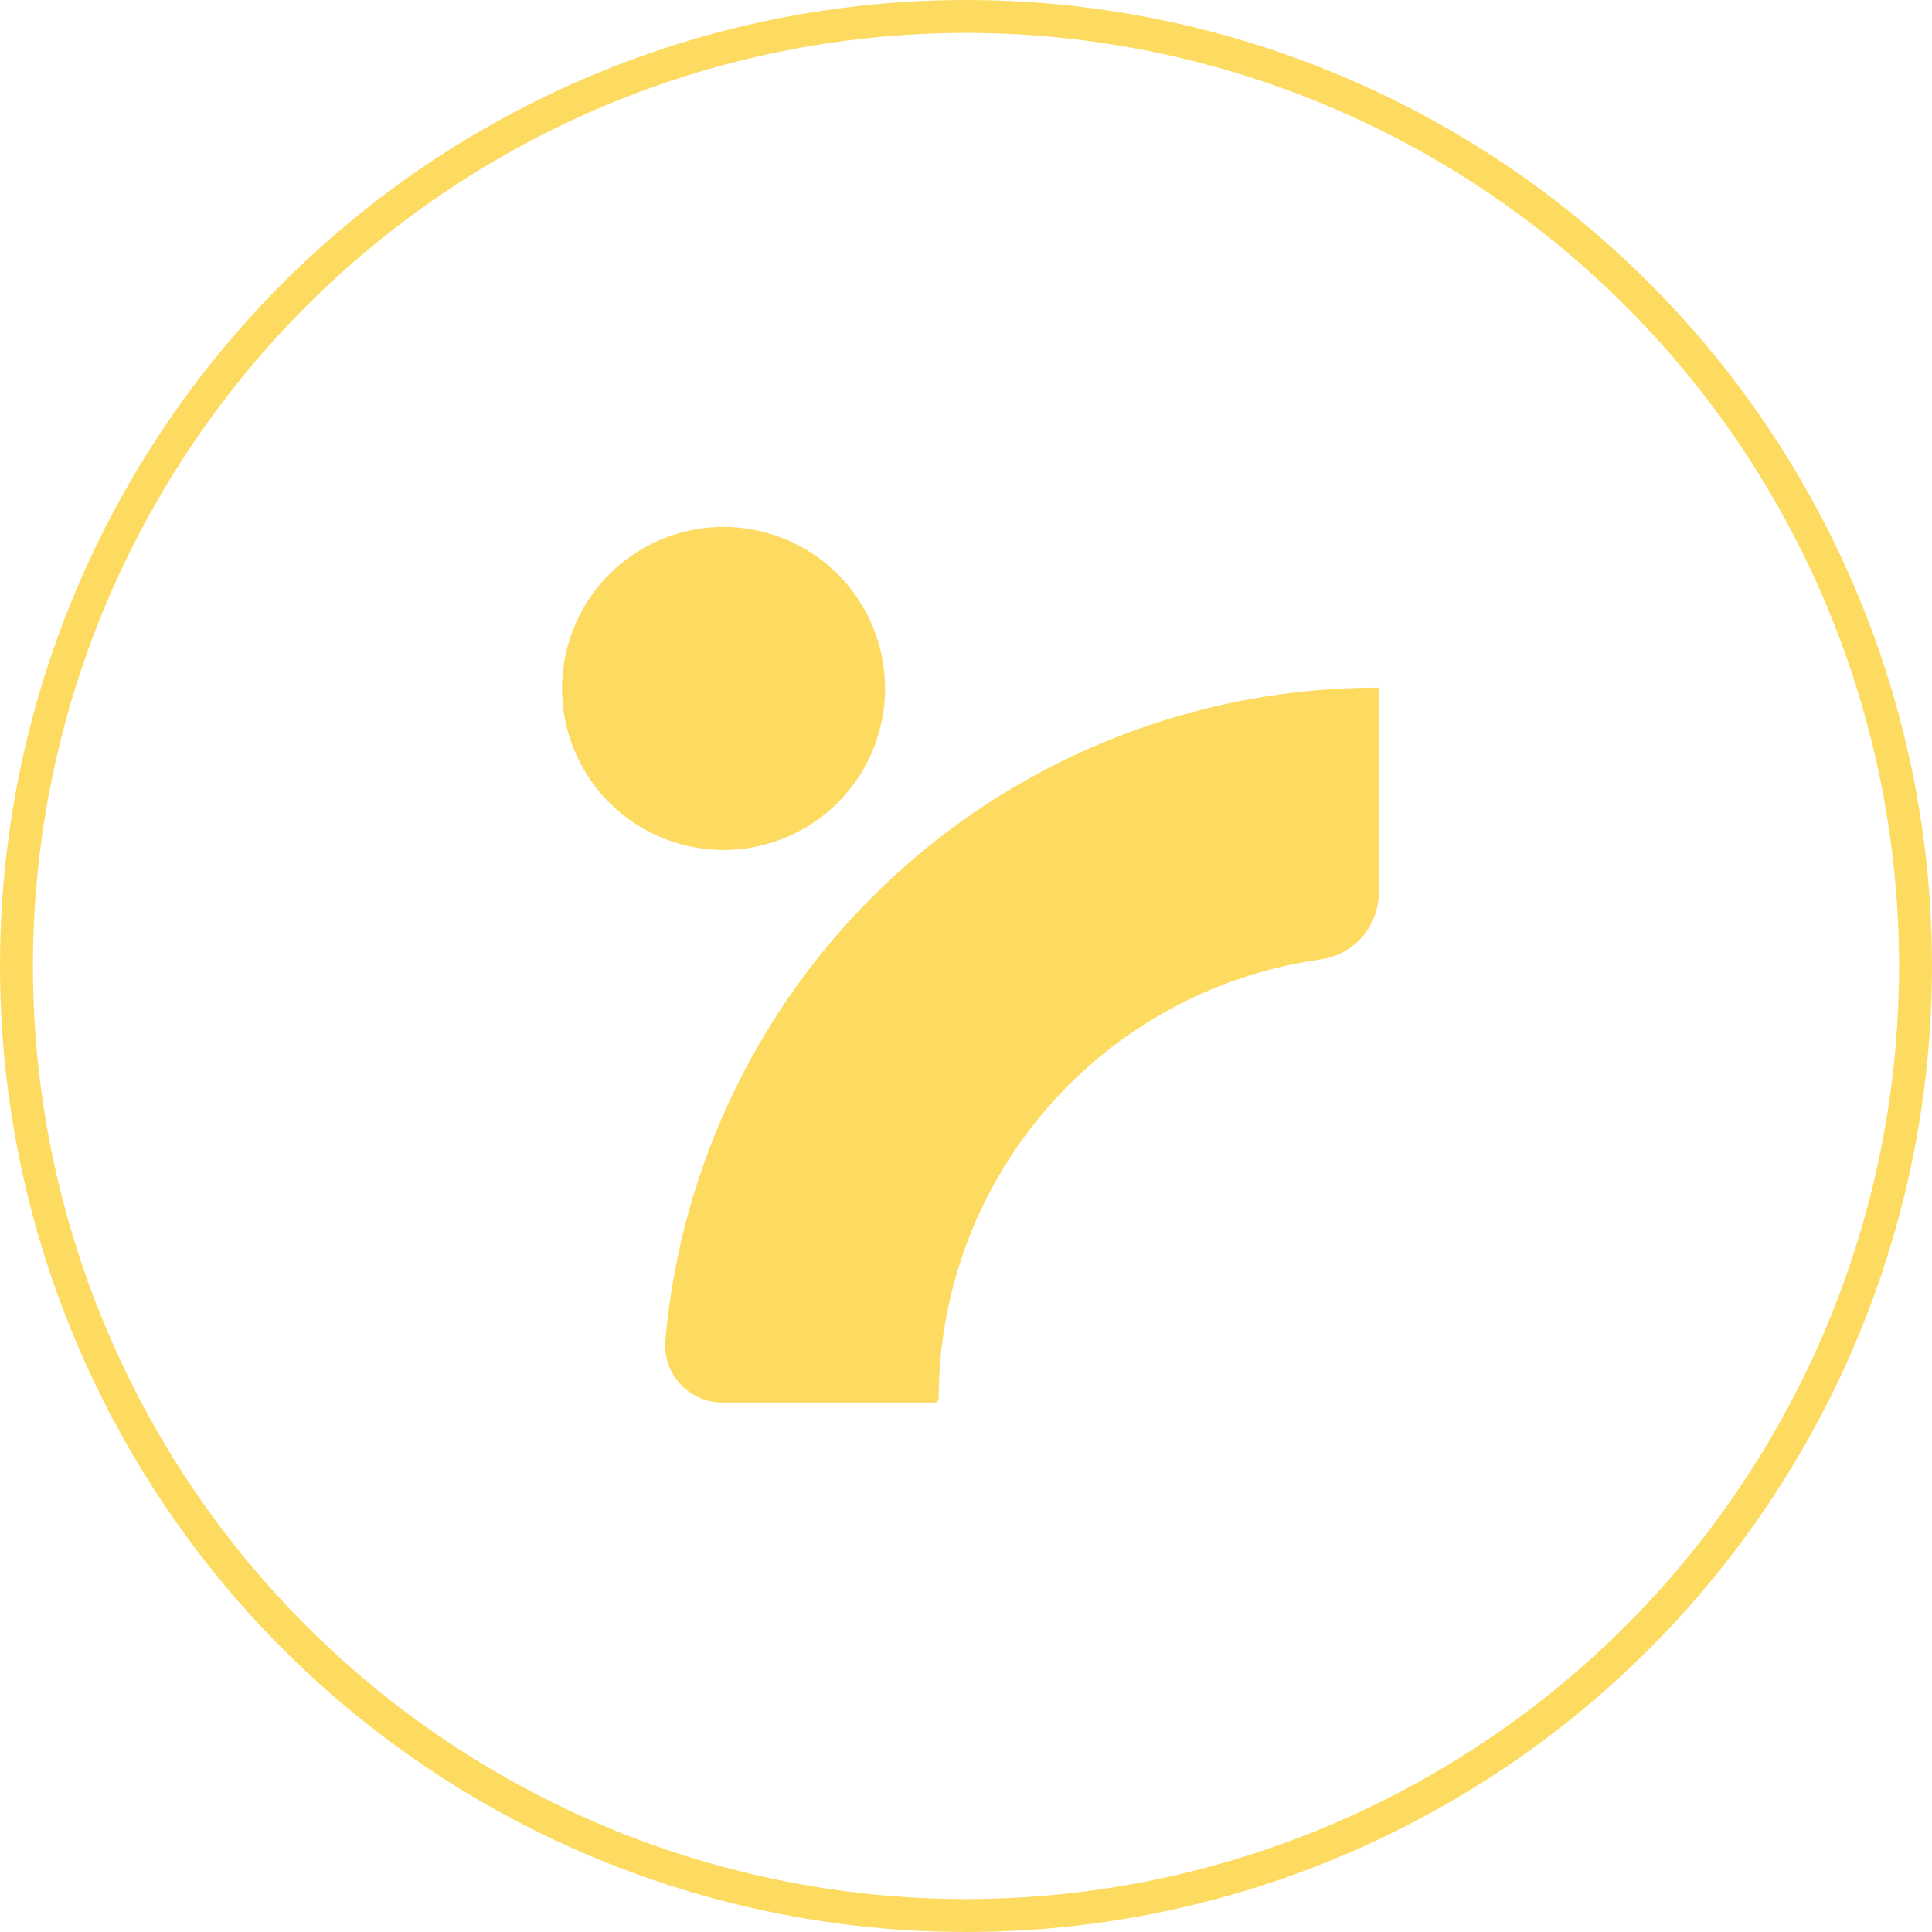
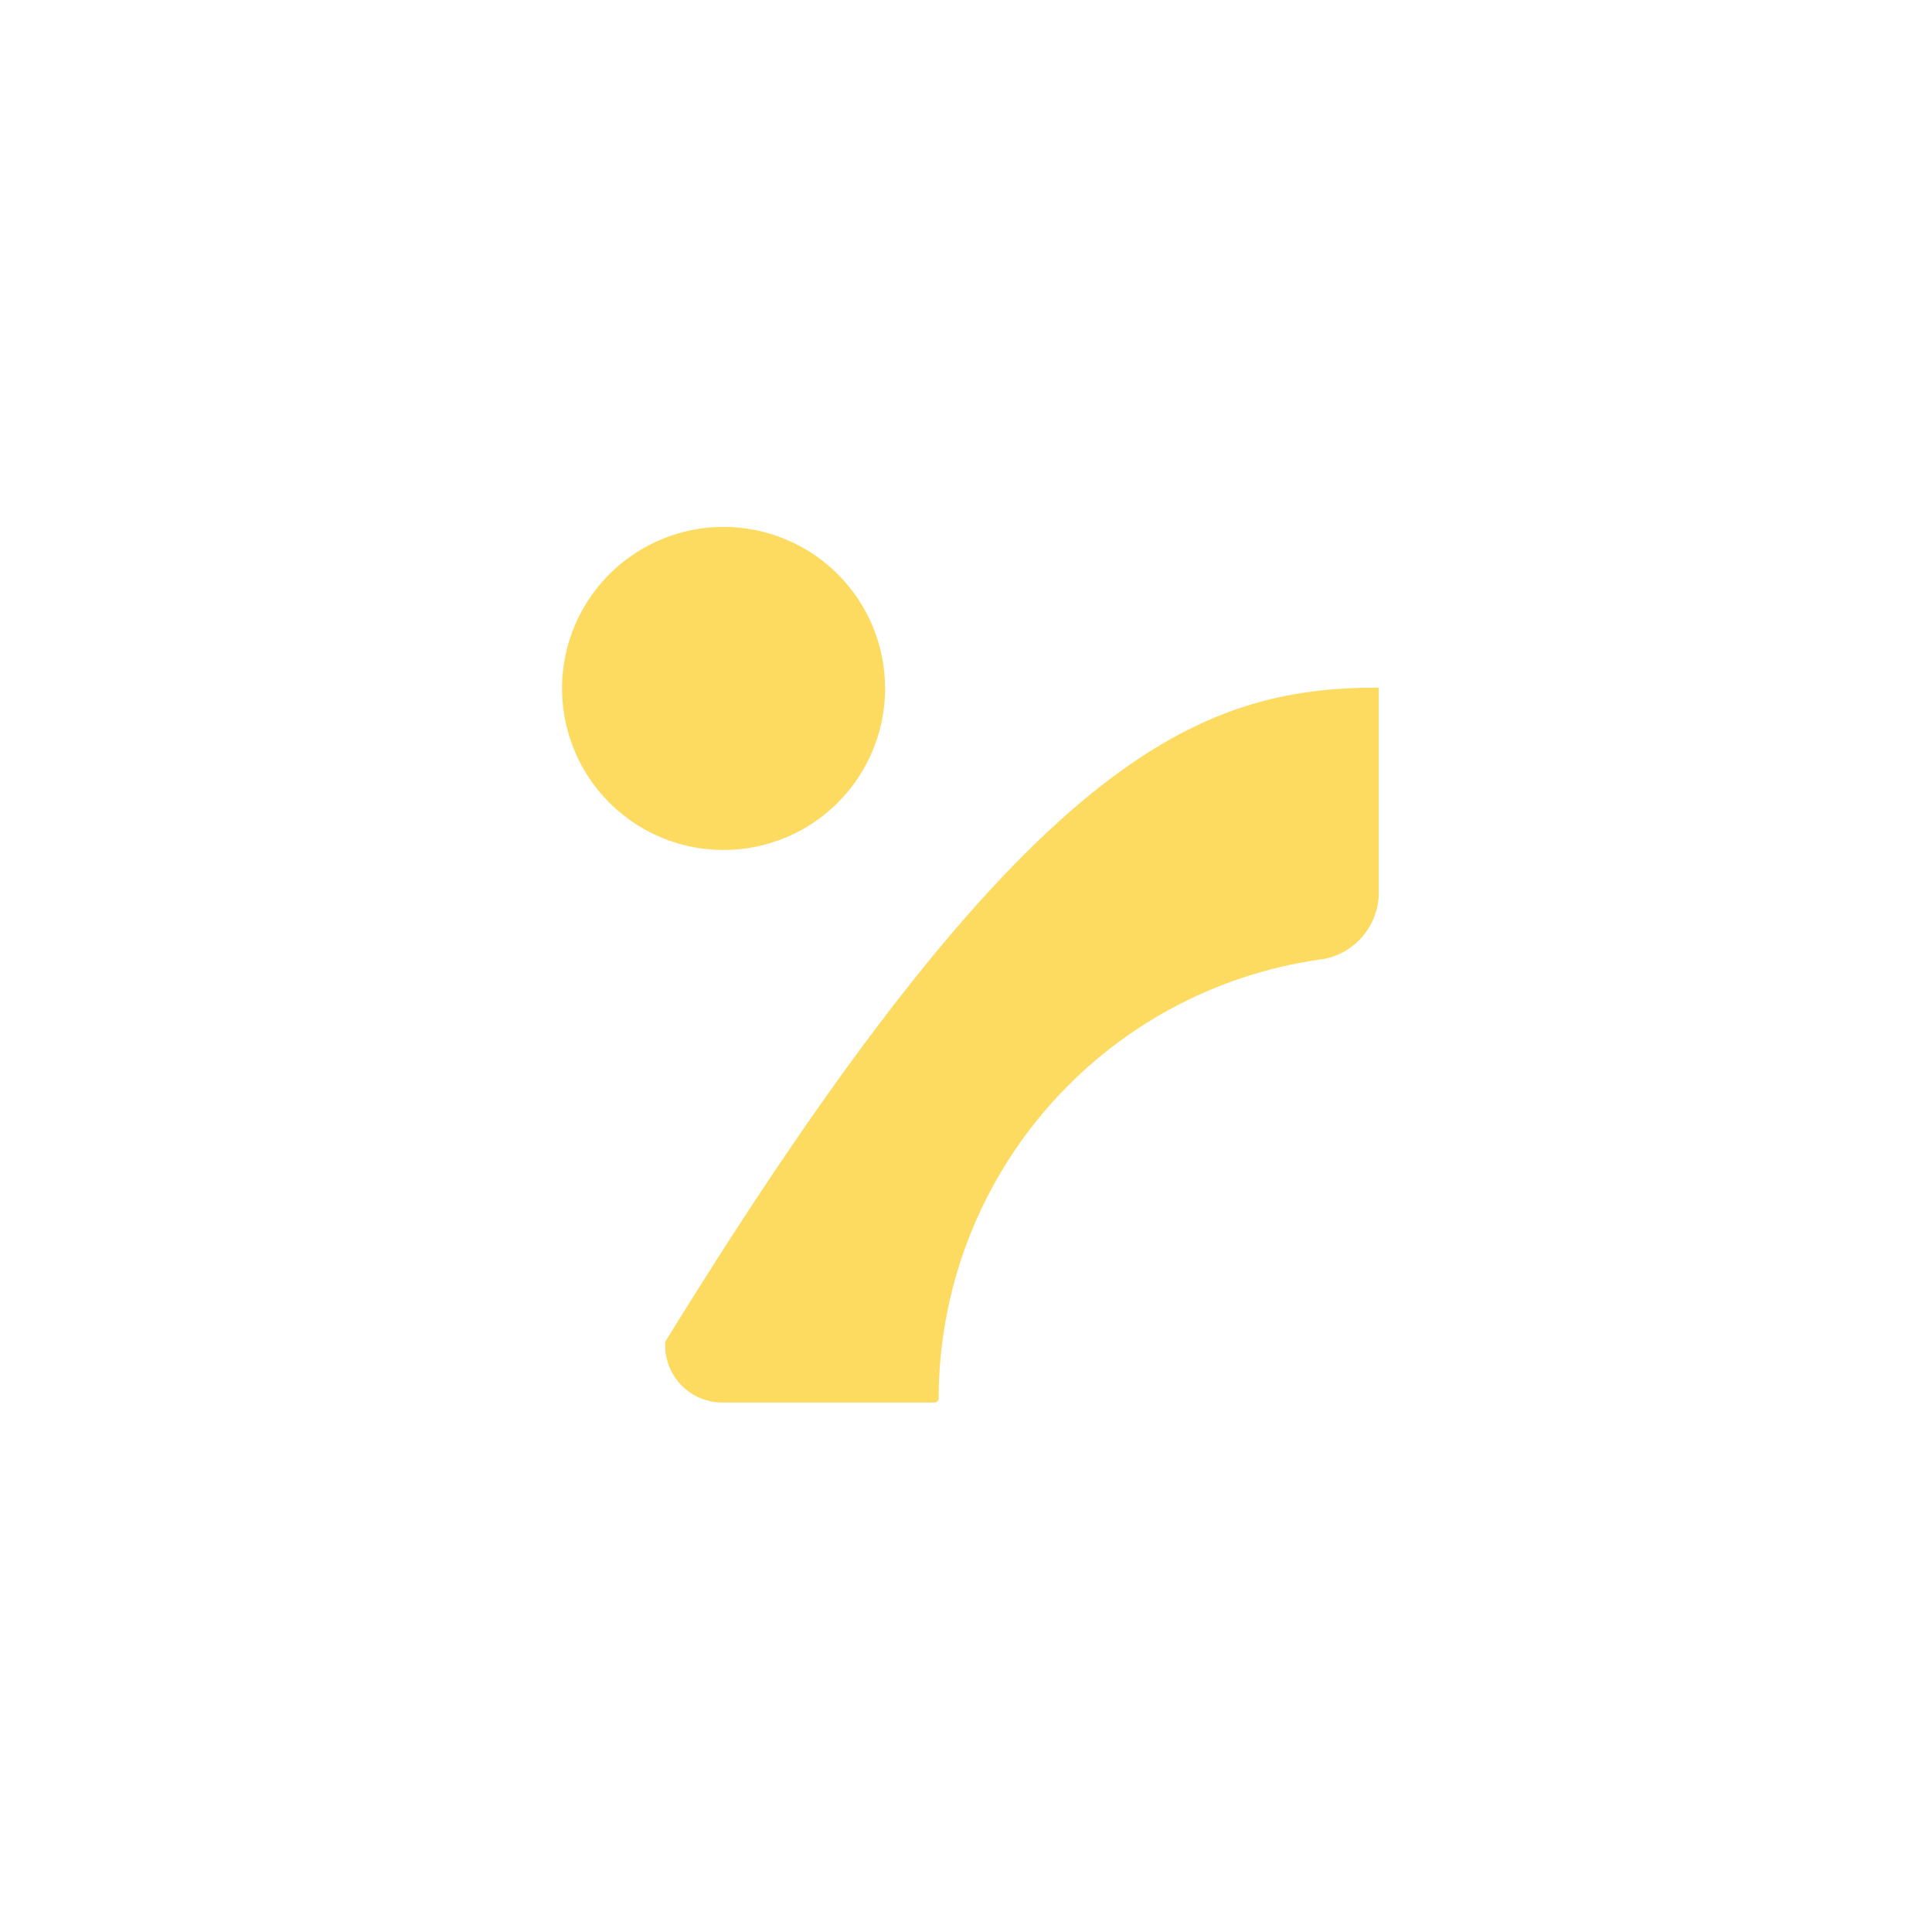
<svg xmlns="http://www.w3.org/2000/svg" width="88" height="88" viewBox="0 0 88 88" fill="none">
  <path fill-rule="evenodd" clip-rule="evenodd" d="M40.315 31.375C40.312 32.83 39.877 34.251 39.066 35.458C38.256 36.666 37.106 37.606 35.761 38.16C34.416 38.714 32.937 38.858 31.511 38.572C30.085 38.286 28.776 37.584 27.749 36.554C26.721 35.524 26.023 34.213 25.74 32.786C25.458 31.36 25.604 29.881 26.162 28.538C26.719 27.195 27.662 26.046 28.872 25.239C30.081 24.431 31.503 24 32.958 24C33.925 24 34.883 24.191 35.777 24.562C36.671 24.933 37.483 25.476 38.166 26.161C38.85 26.846 39.391 27.66 39.76 28.554C40.129 29.449 40.317 30.408 40.315 31.375Z" fill="#FDDB60" />
-   <path fill-rule="evenodd" clip-rule="evenodd" d="M62.8 31.322V40.759C62.775 41.497 62.485 42.201 61.984 42.743C61.483 43.286 60.804 43.63 60.07 43.713C55.265 44.408 50.87 46.81 47.691 50.479C44.511 54.149 42.759 58.84 42.755 63.696C42.755 63.745 42.736 63.793 42.7 63.828C42.665 63.863 42.618 63.883 42.568 63.883H32.97C32.608 63.892 32.249 63.826 31.914 63.689C31.58 63.552 31.277 63.347 31.026 63.086C30.776 62.826 30.582 62.516 30.457 62.177C30.332 61.838 30.279 61.476 30.302 61.115C30.999 52.98 34.726 45.403 40.745 39.885C46.763 34.367 54.635 31.311 62.8 31.322Z" fill="#FDDB60" />
-   <circle cx="44" cy="44" r="43.25" stroke="#FDDB60" stroke-width="1.5" />
+   <path fill-rule="evenodd" clip-rule="evenodd" d="M62.8 31.322V40.759C62.775 41.497 62.485 42.201 61.984 42.743C61.483 43.286 60.804 43.63 60.07 43.713C55.265 44.408 50.87 46.81 47.691 50.479C44.511 54.149 42.759 58.84 42.755 63.696C42.755 63.745 42.736 63.793 42.7 63.828C42.665 63.863 42.618 63.883 42.568 63.883H32.97C32.608 63.892 32.249 63.826 31.914 63.689C31.58 63.552 31.277 63.347 31.026 63.086C30.776 62.826 30.582 62.516 30.457 62.177C30.332 61.838 30.279 61.476 30.302 61.115C46.763 34.367 54.635 31.311 62.8 31.322Z" fill="#FDDB60" />
</svg>